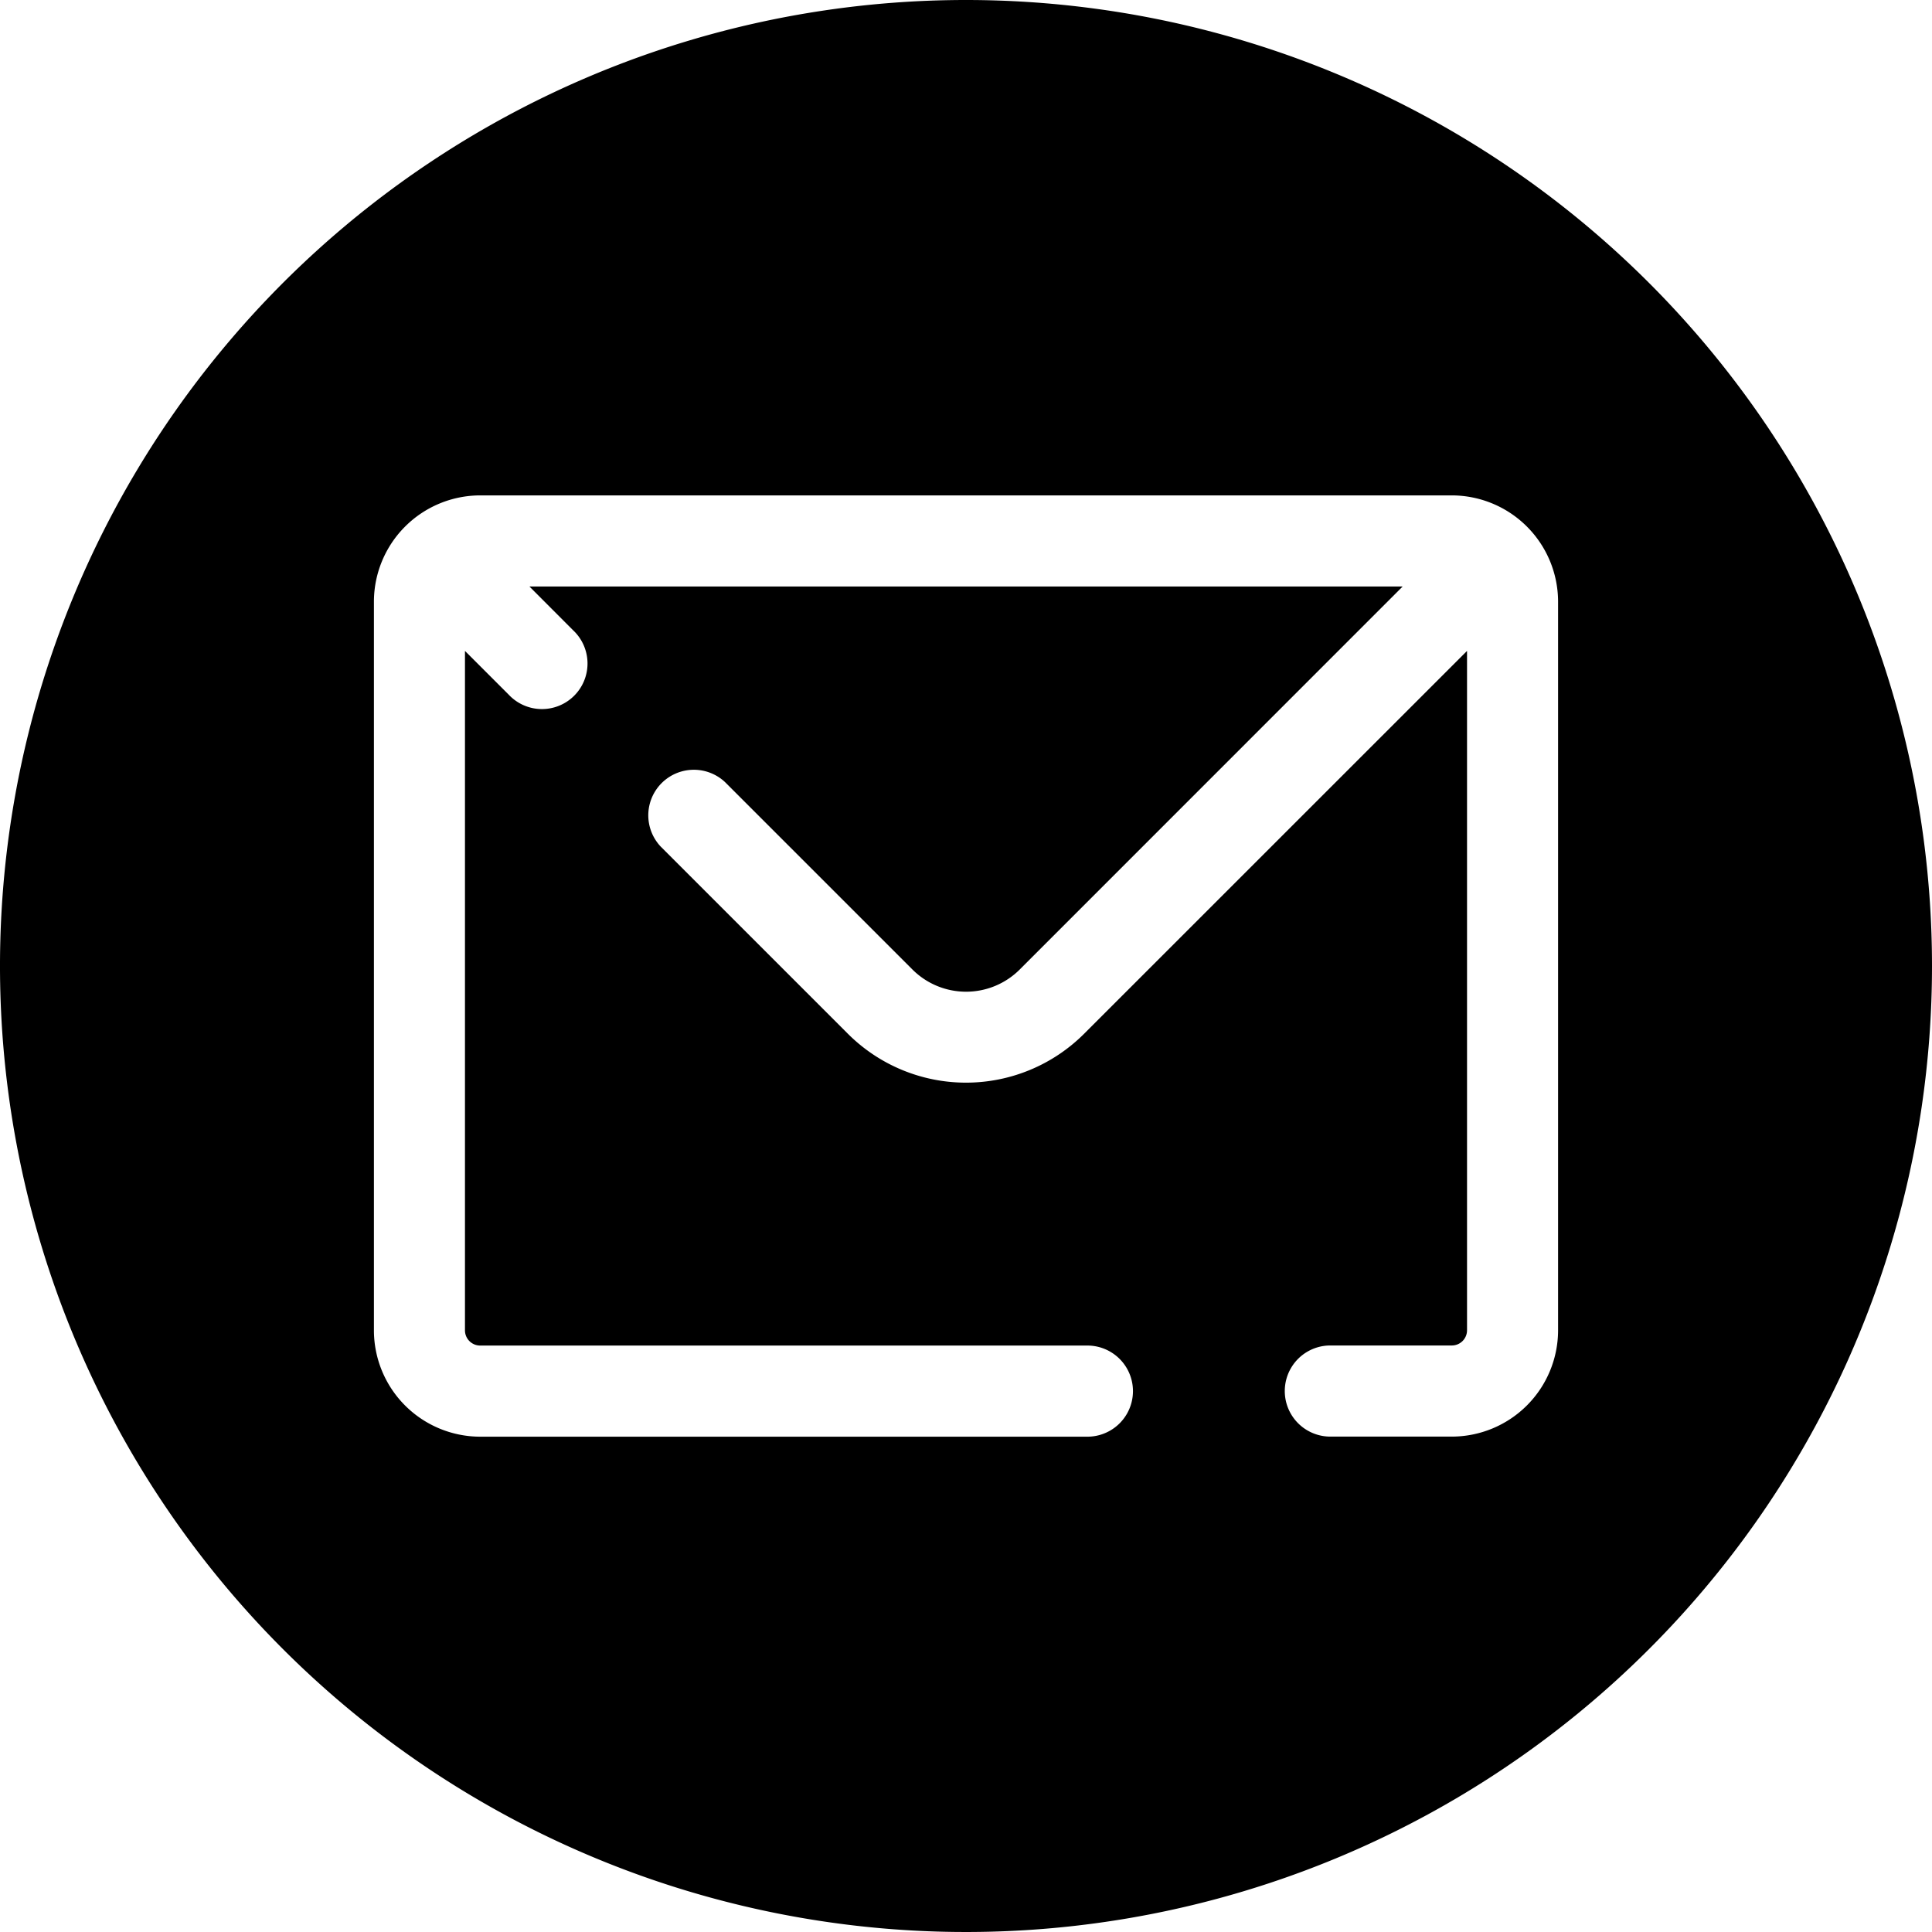
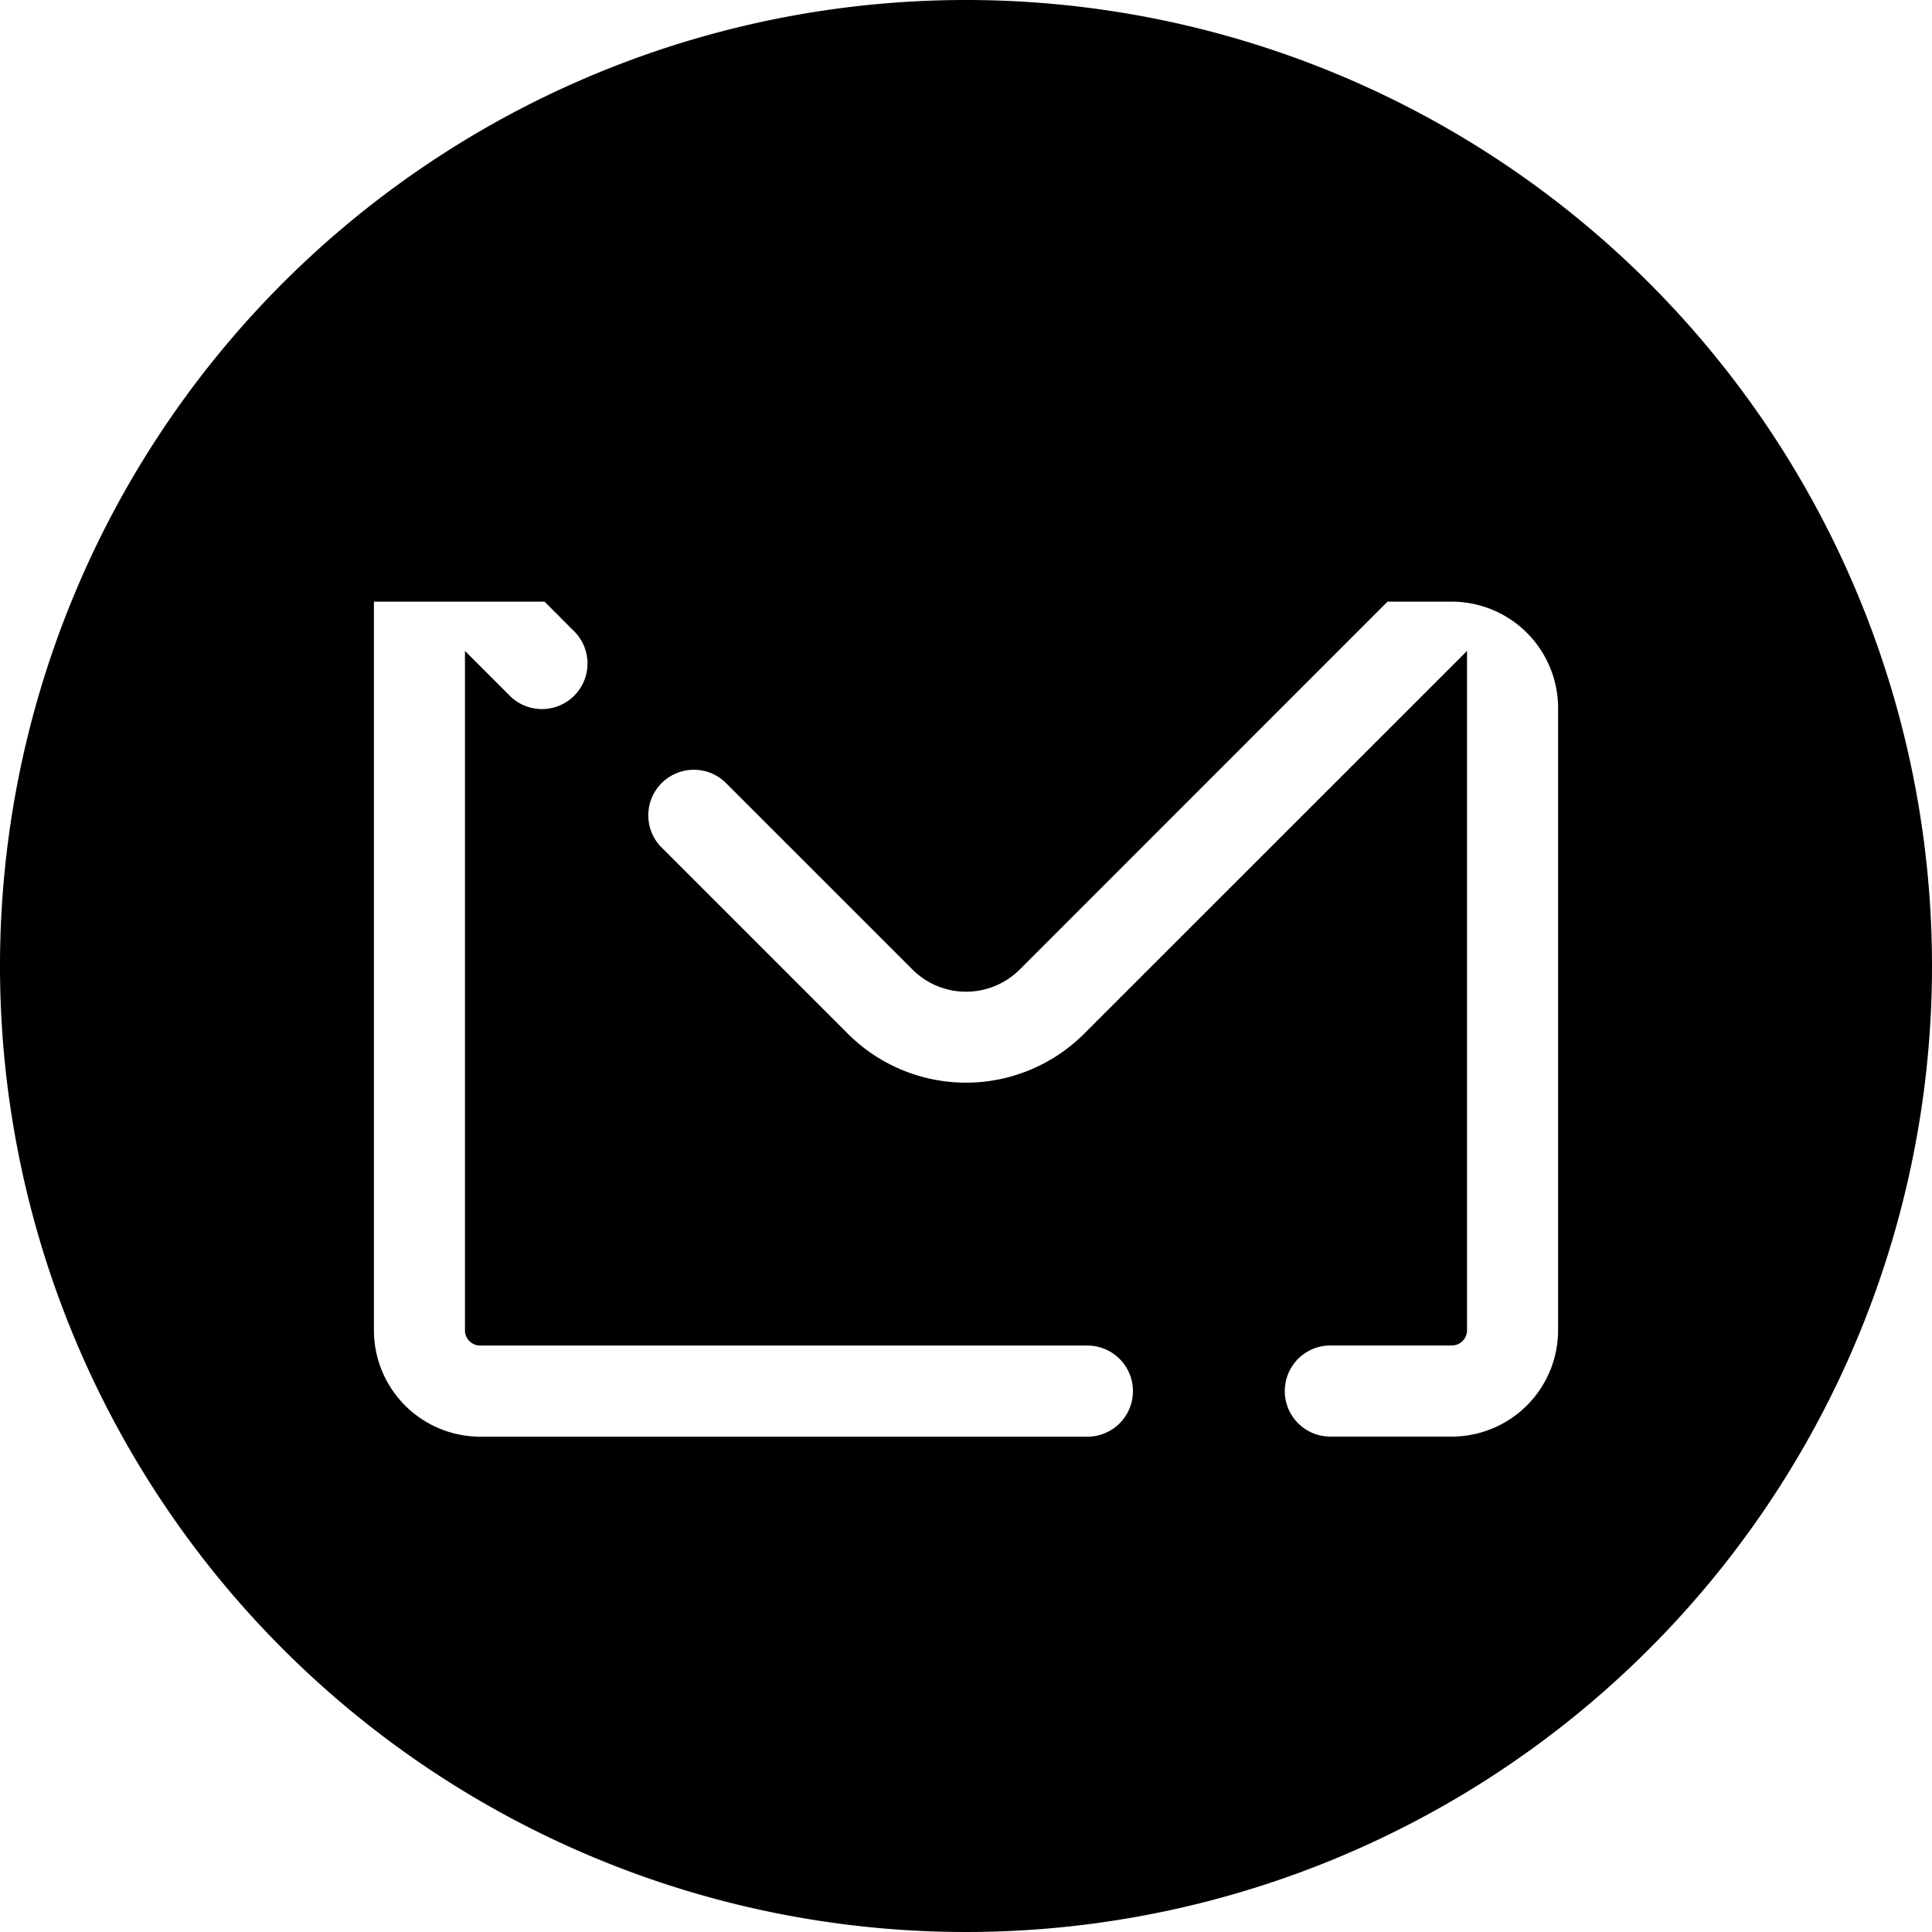
<svg xmlns="http://www.w3.org/2000/svg" width="24" height="24" viewBox="0 0 24 24">
-   <path id="Path_2501" data-name="Path 2501" d="M12,0A12,12,0,1,0,24,12,12,12,0,0,0,12,0m7.355,16.526a1.322,1.322,0,0,1-1.32,1.32H16.526a.566.566,0,1,1,0-1.132h1.509a.189.189,0,0,0,.189-.189V8.086l-4.757,4.756a2.076,2.076,0,0,1-2.934,0L8.206,10.515a.566.566,0,0,1,.8-.8l2.328,2.328a.943.943,0,0,0,1.334,0l4.756-4.757H6.577l.542.543a.566.566,0,1,1-.8.8l-.543-.543v8.44a.189.189,0,0,0,.189.189h7.543a.566.566,0,1,1,0,1.132H5.965a1.322,1.322,0,0,1-1.32-1.32V7.474a1.322,1.322,0,0,1,1.32-1.32H18.035a1.322,1.322,0,0,1,1.32,1.32Z" transform="translate(0 0)" fill="currentColor" />
+   <path id="Path_2501" data-name="Path 2501" d="M12,0A12,12,0,1,0,24,12,12,12,0,0,0,12,0m7.355,16.526a1.322,1.322,0,0,1-1.32,1.32H16.526a.566.566,0,1,1,0-1.132h1.509a.189.189,0,0,0,.189-.189V8.086l-4.757,4.756a2.076,2.076,0,0,1-2.934,0L8.206,10.515a.566.566,0,0,1,.8-.8l2.328,2.328a.943.943,0,0,0,1.334,0l4.756-4.757H6.577l.542.543a.566.566,0,1,1-.8.8l-.543-.543v8.44a.189.189,0,0,0,.189.189h7.543a.566.566,0,1,1,0,1.132H5.965a1.322,1.322,0,0,1-1.32-1.32V7.474H18.035a1.322,1.322,0,0,1,1.32,1.32Z" transform="translate(0 0)" fill="currentColor" />
</svg>